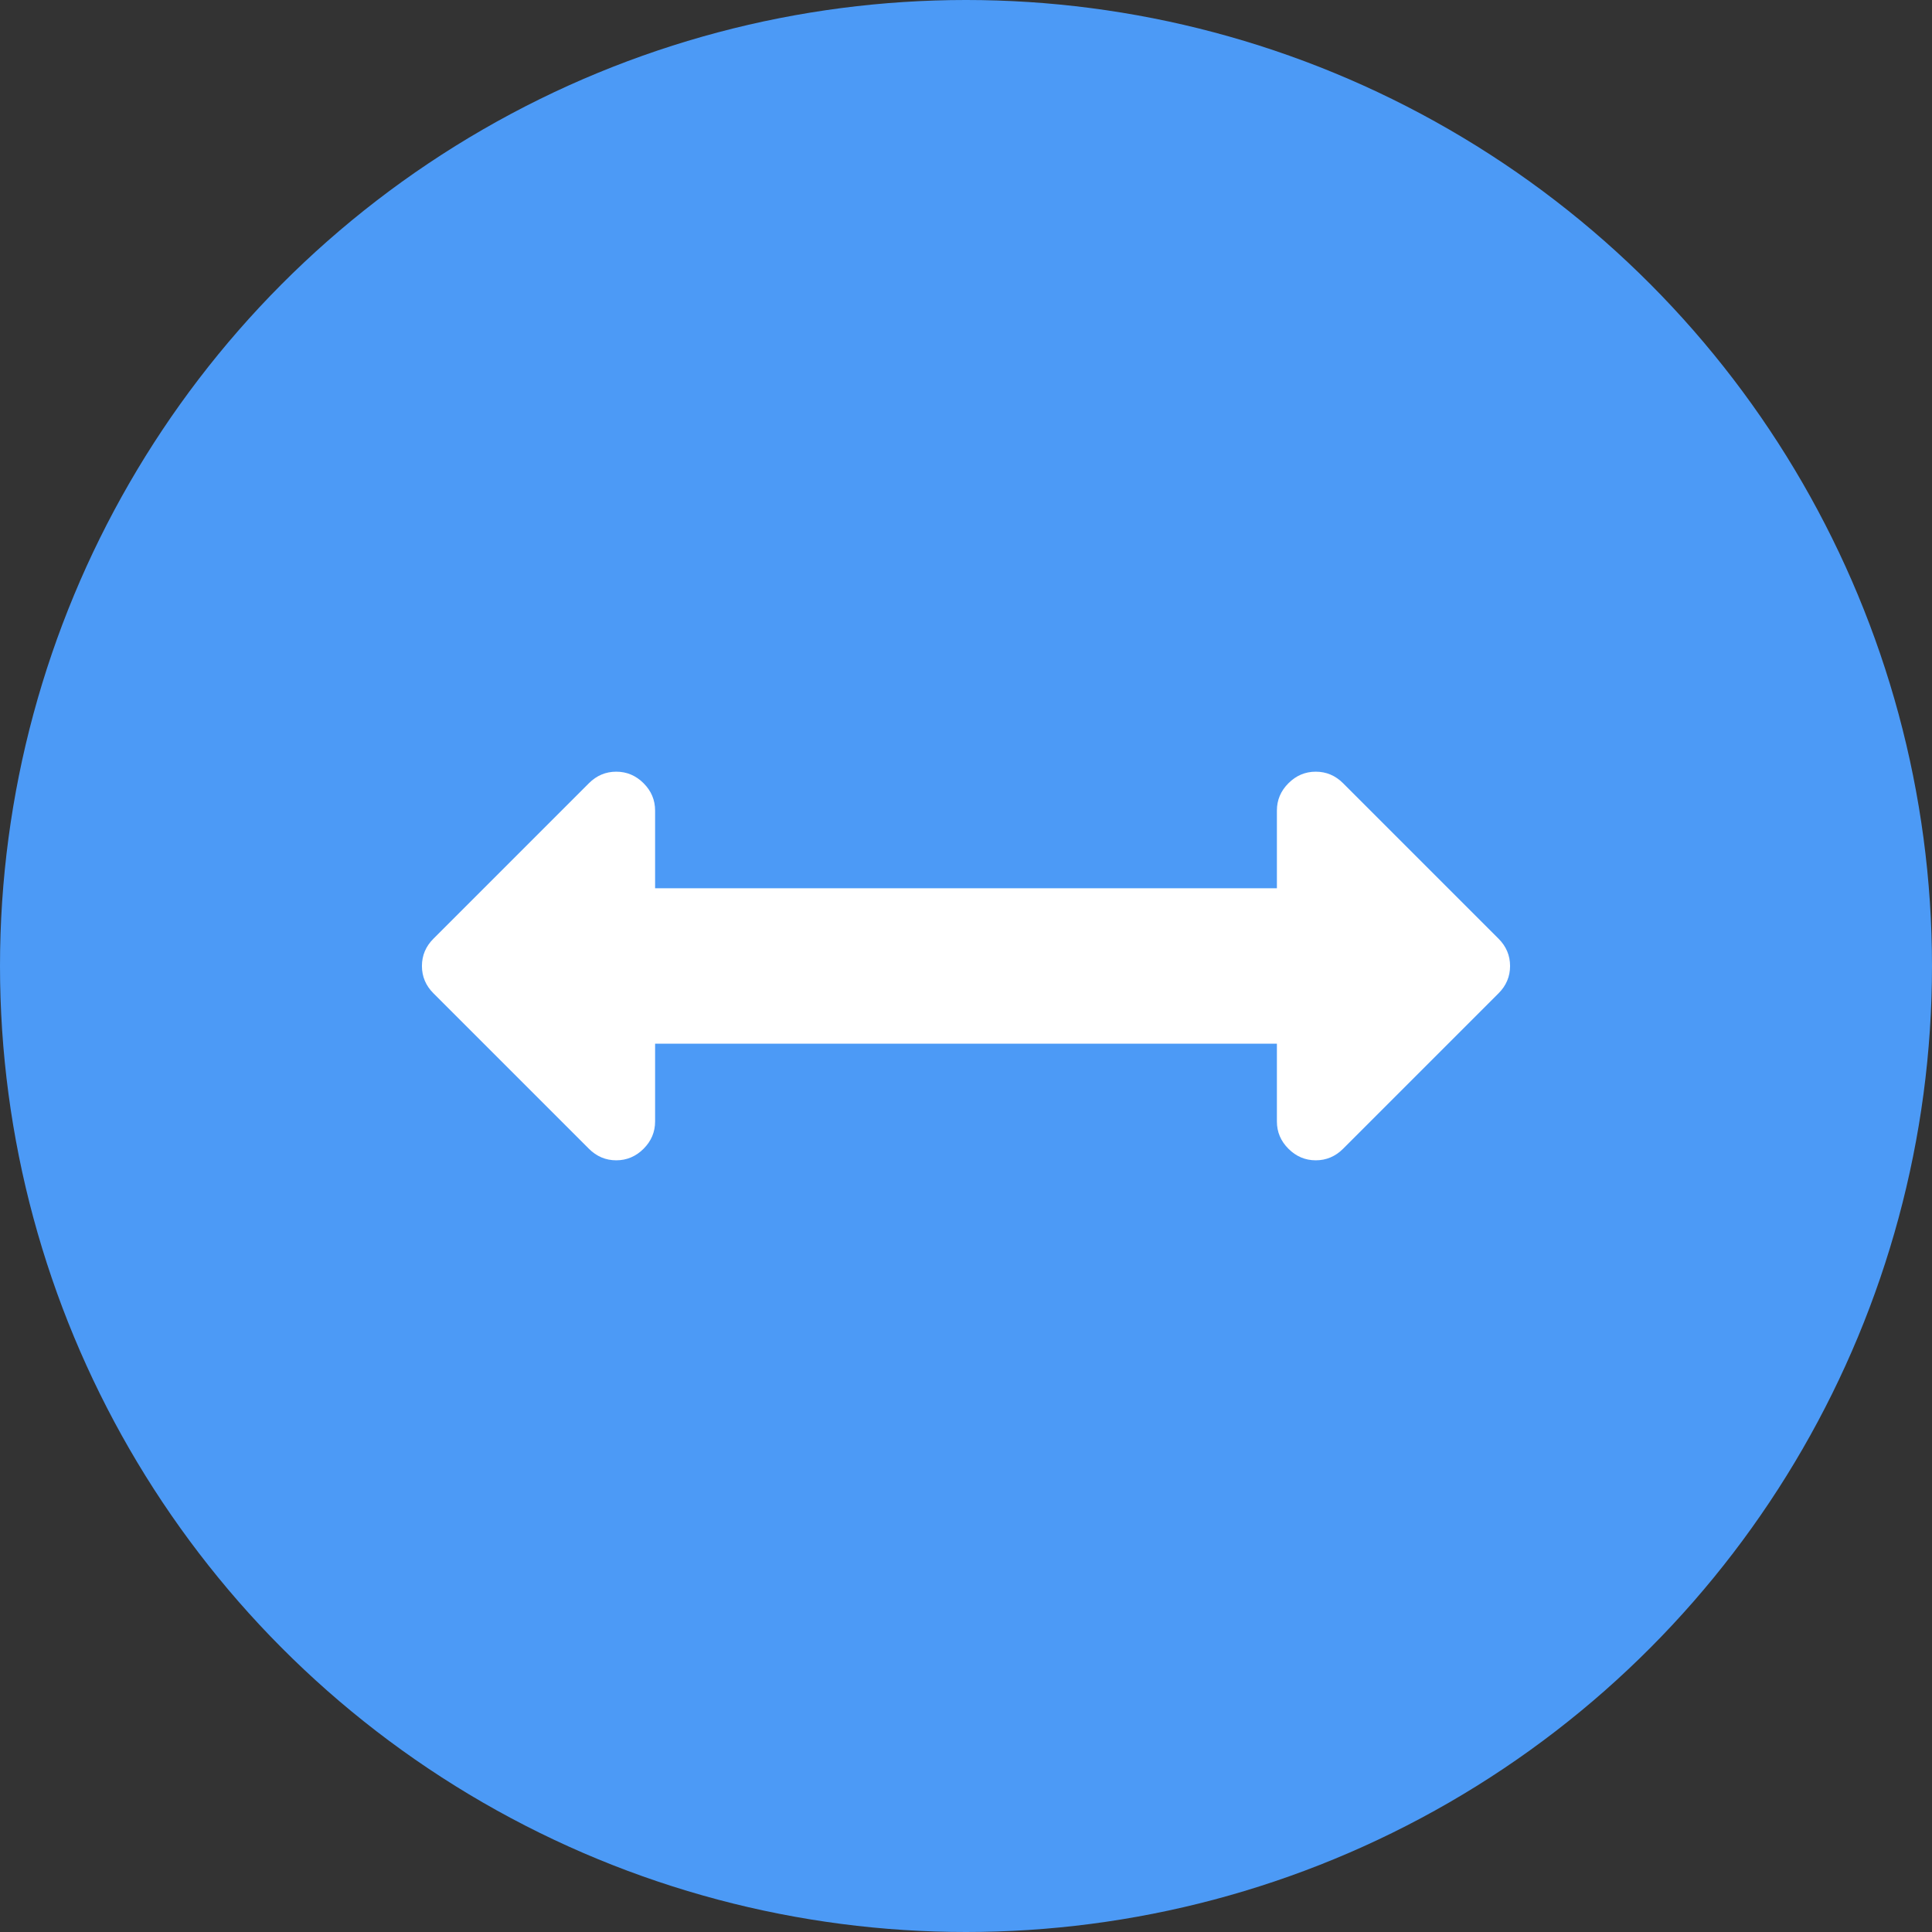
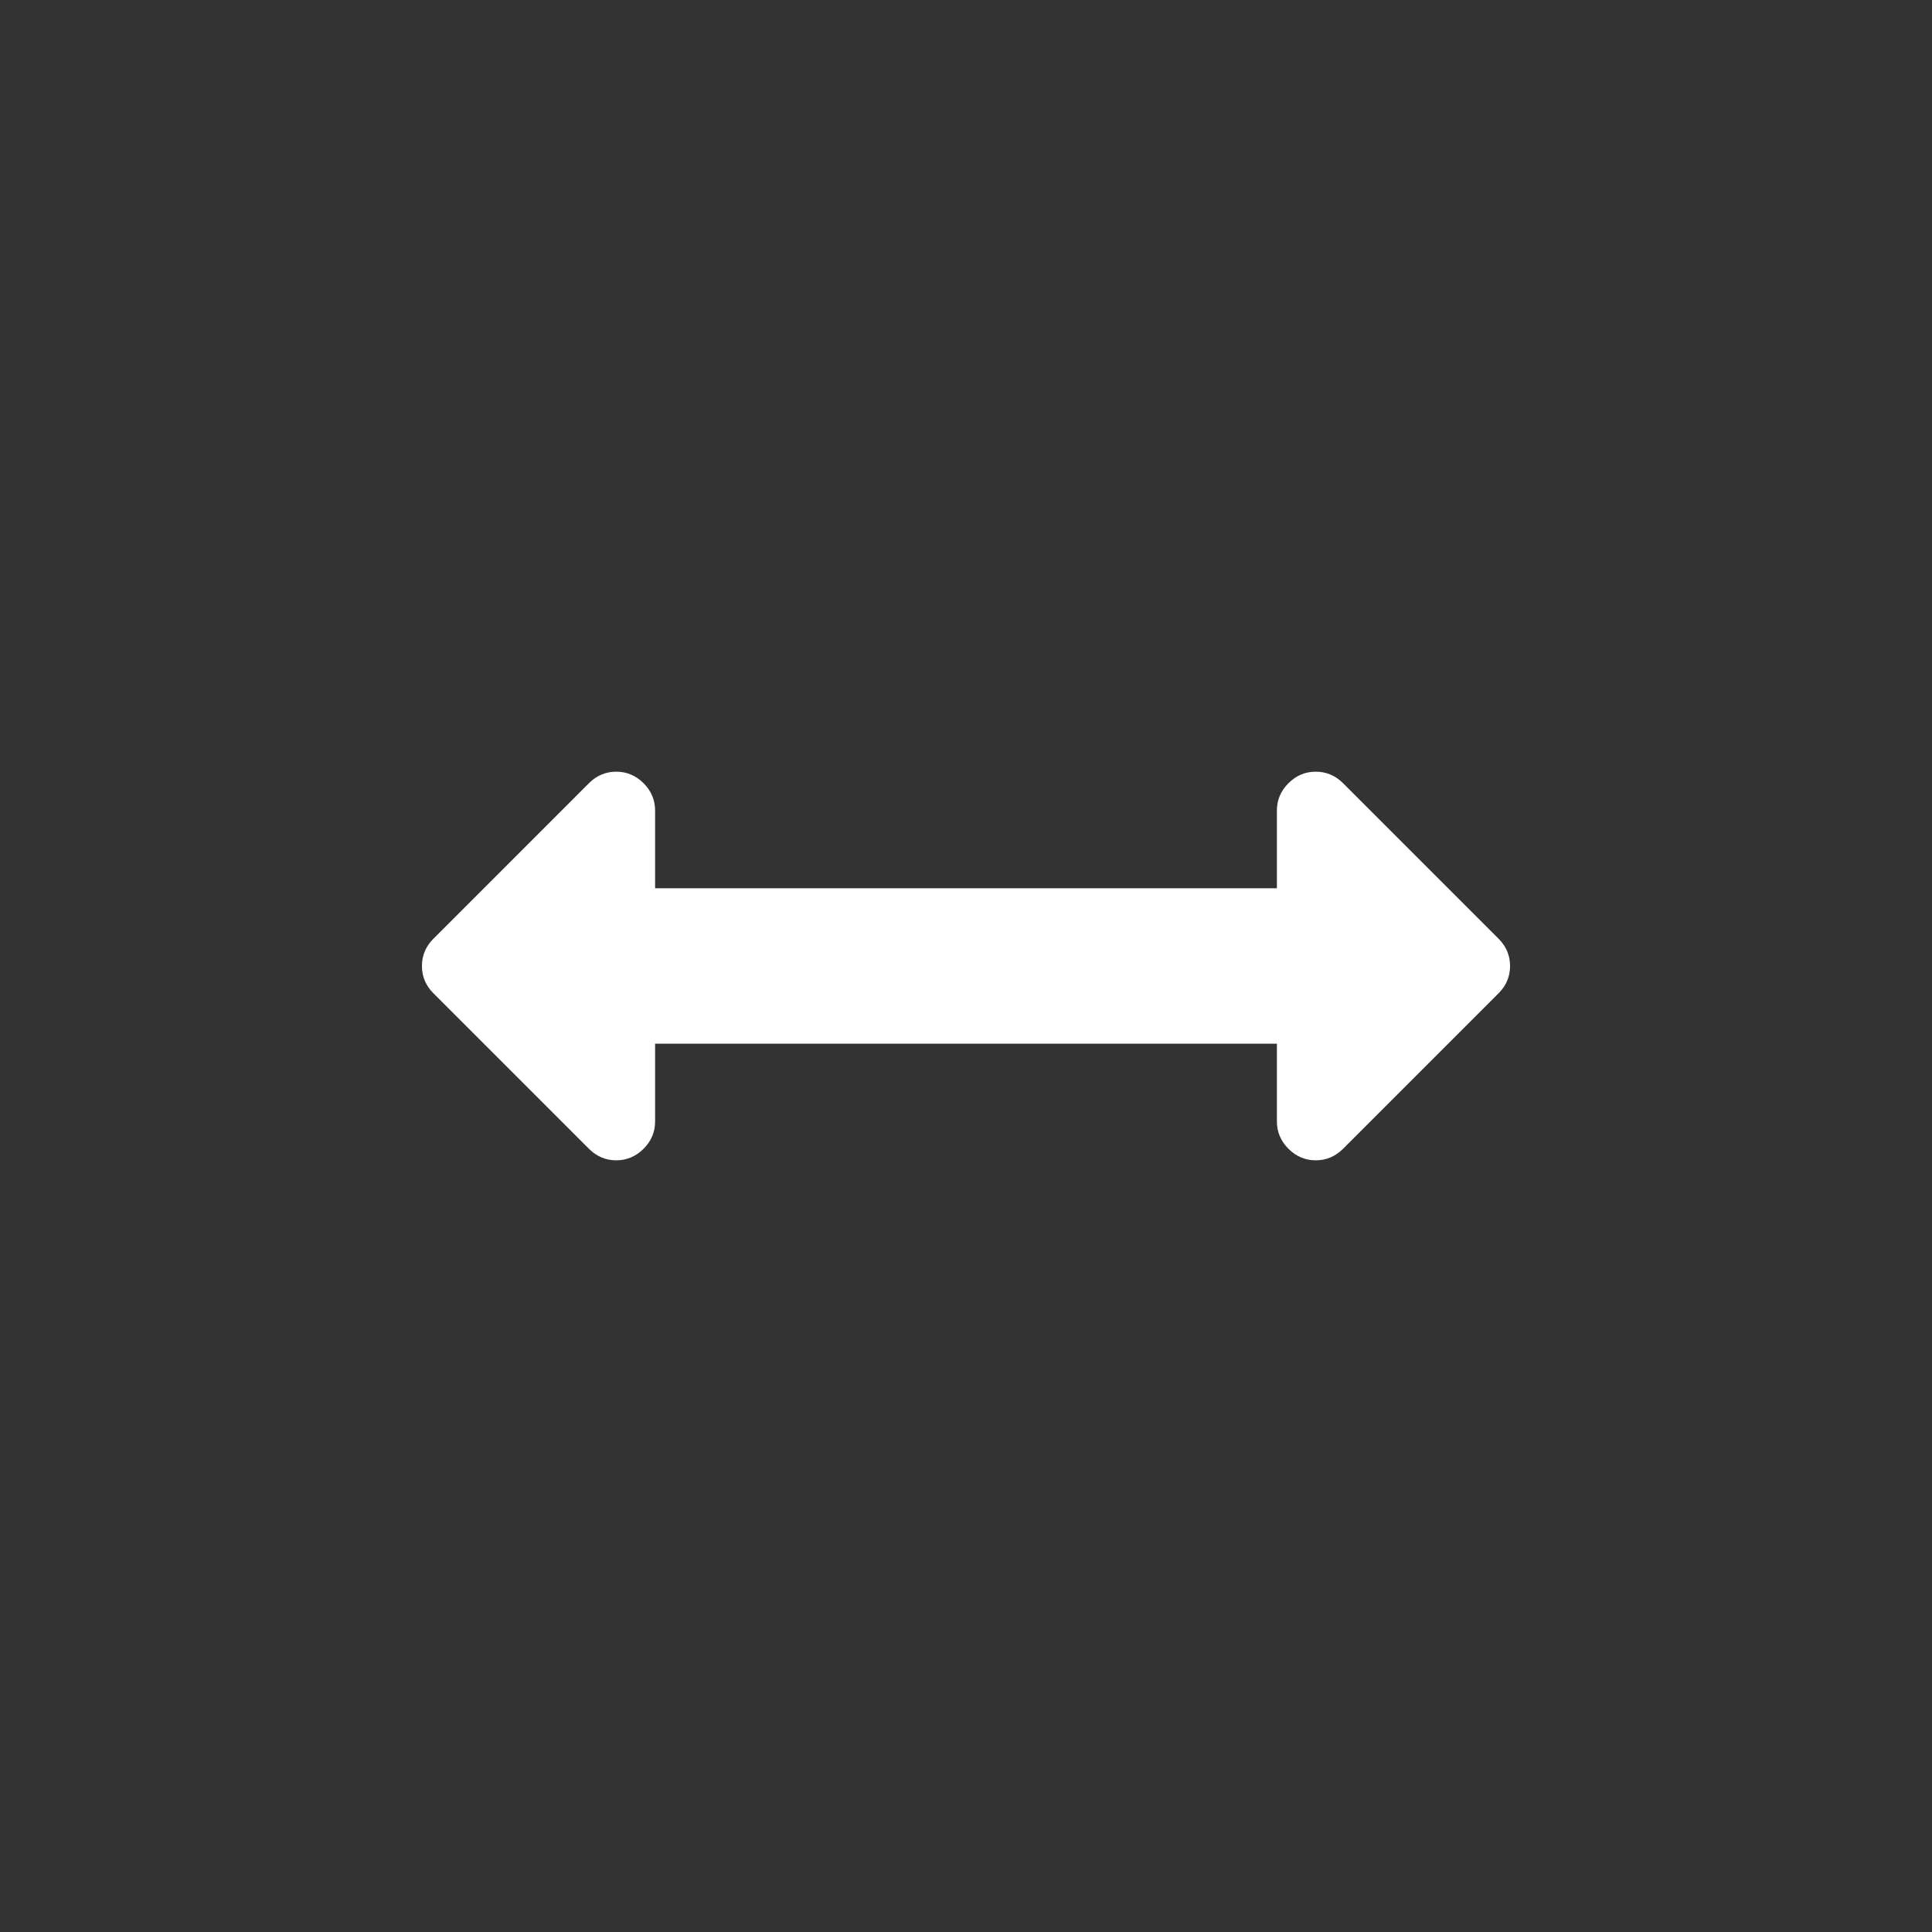
<svg xmlns="http://www.w3.org/2000/svg" width="87" height="87" viewBox="0 0 87 87" fill="none">
  <rect x="0" y="0" width="87" height="87" fill="#333333" stroke="none" />
-   <circle cx="43.5" cy="43.5" r="43.5" fill="#4C9AF6" />
  <g clip-path="url(#clip0)">
    <path d="M19.519 42.27L26.519 35.27C26.866 34.923 27.276 34.75 27.75 34.75C28.224 34.75 28.634 34.923 28.981 35.27C29.327 35.616 29.5 36.026 29.5 36.5V40H57.5V36.5C57.5 36.026 57.673 35.616 58.02 35.27C58.366 34.923 58.776 34.75 59.25 34.75C59.724 34.75 60.134 34.923 60.481 35.27L67.481 42.27C67.827 42.616 68 43.026 68 43.5C68 43.974 67.827 44.384 67.481 44.73L60.481 51.73C60.134 52.076 59.724 52.25 59.25 52.25C58.776 52.25 58.366 52.076 58.02 51.73C57.673 51.384 57.5 50.974 57.5 50.5V46.999H29.5V50.5C29.5 50.974 29.327 51.384 28.981 51.73C28.634 52.076 28.224 52.25 27.75 52.25C27.276 52.25 26.866 52.076 26.519 51.73L19.519 44.73C19.173 44.384 19 43.974 19 43.5C19 43.026 19.173 42.616 19.519 42.27Z" fill="white" />
  </g>
  <defs>
    <clipPath id="clip0">
      <rect width="49" height="49" fill="white" transform="matrix(-1 0 0 1 68 19)" />
    </clipPath>
  </defs>
</svg>